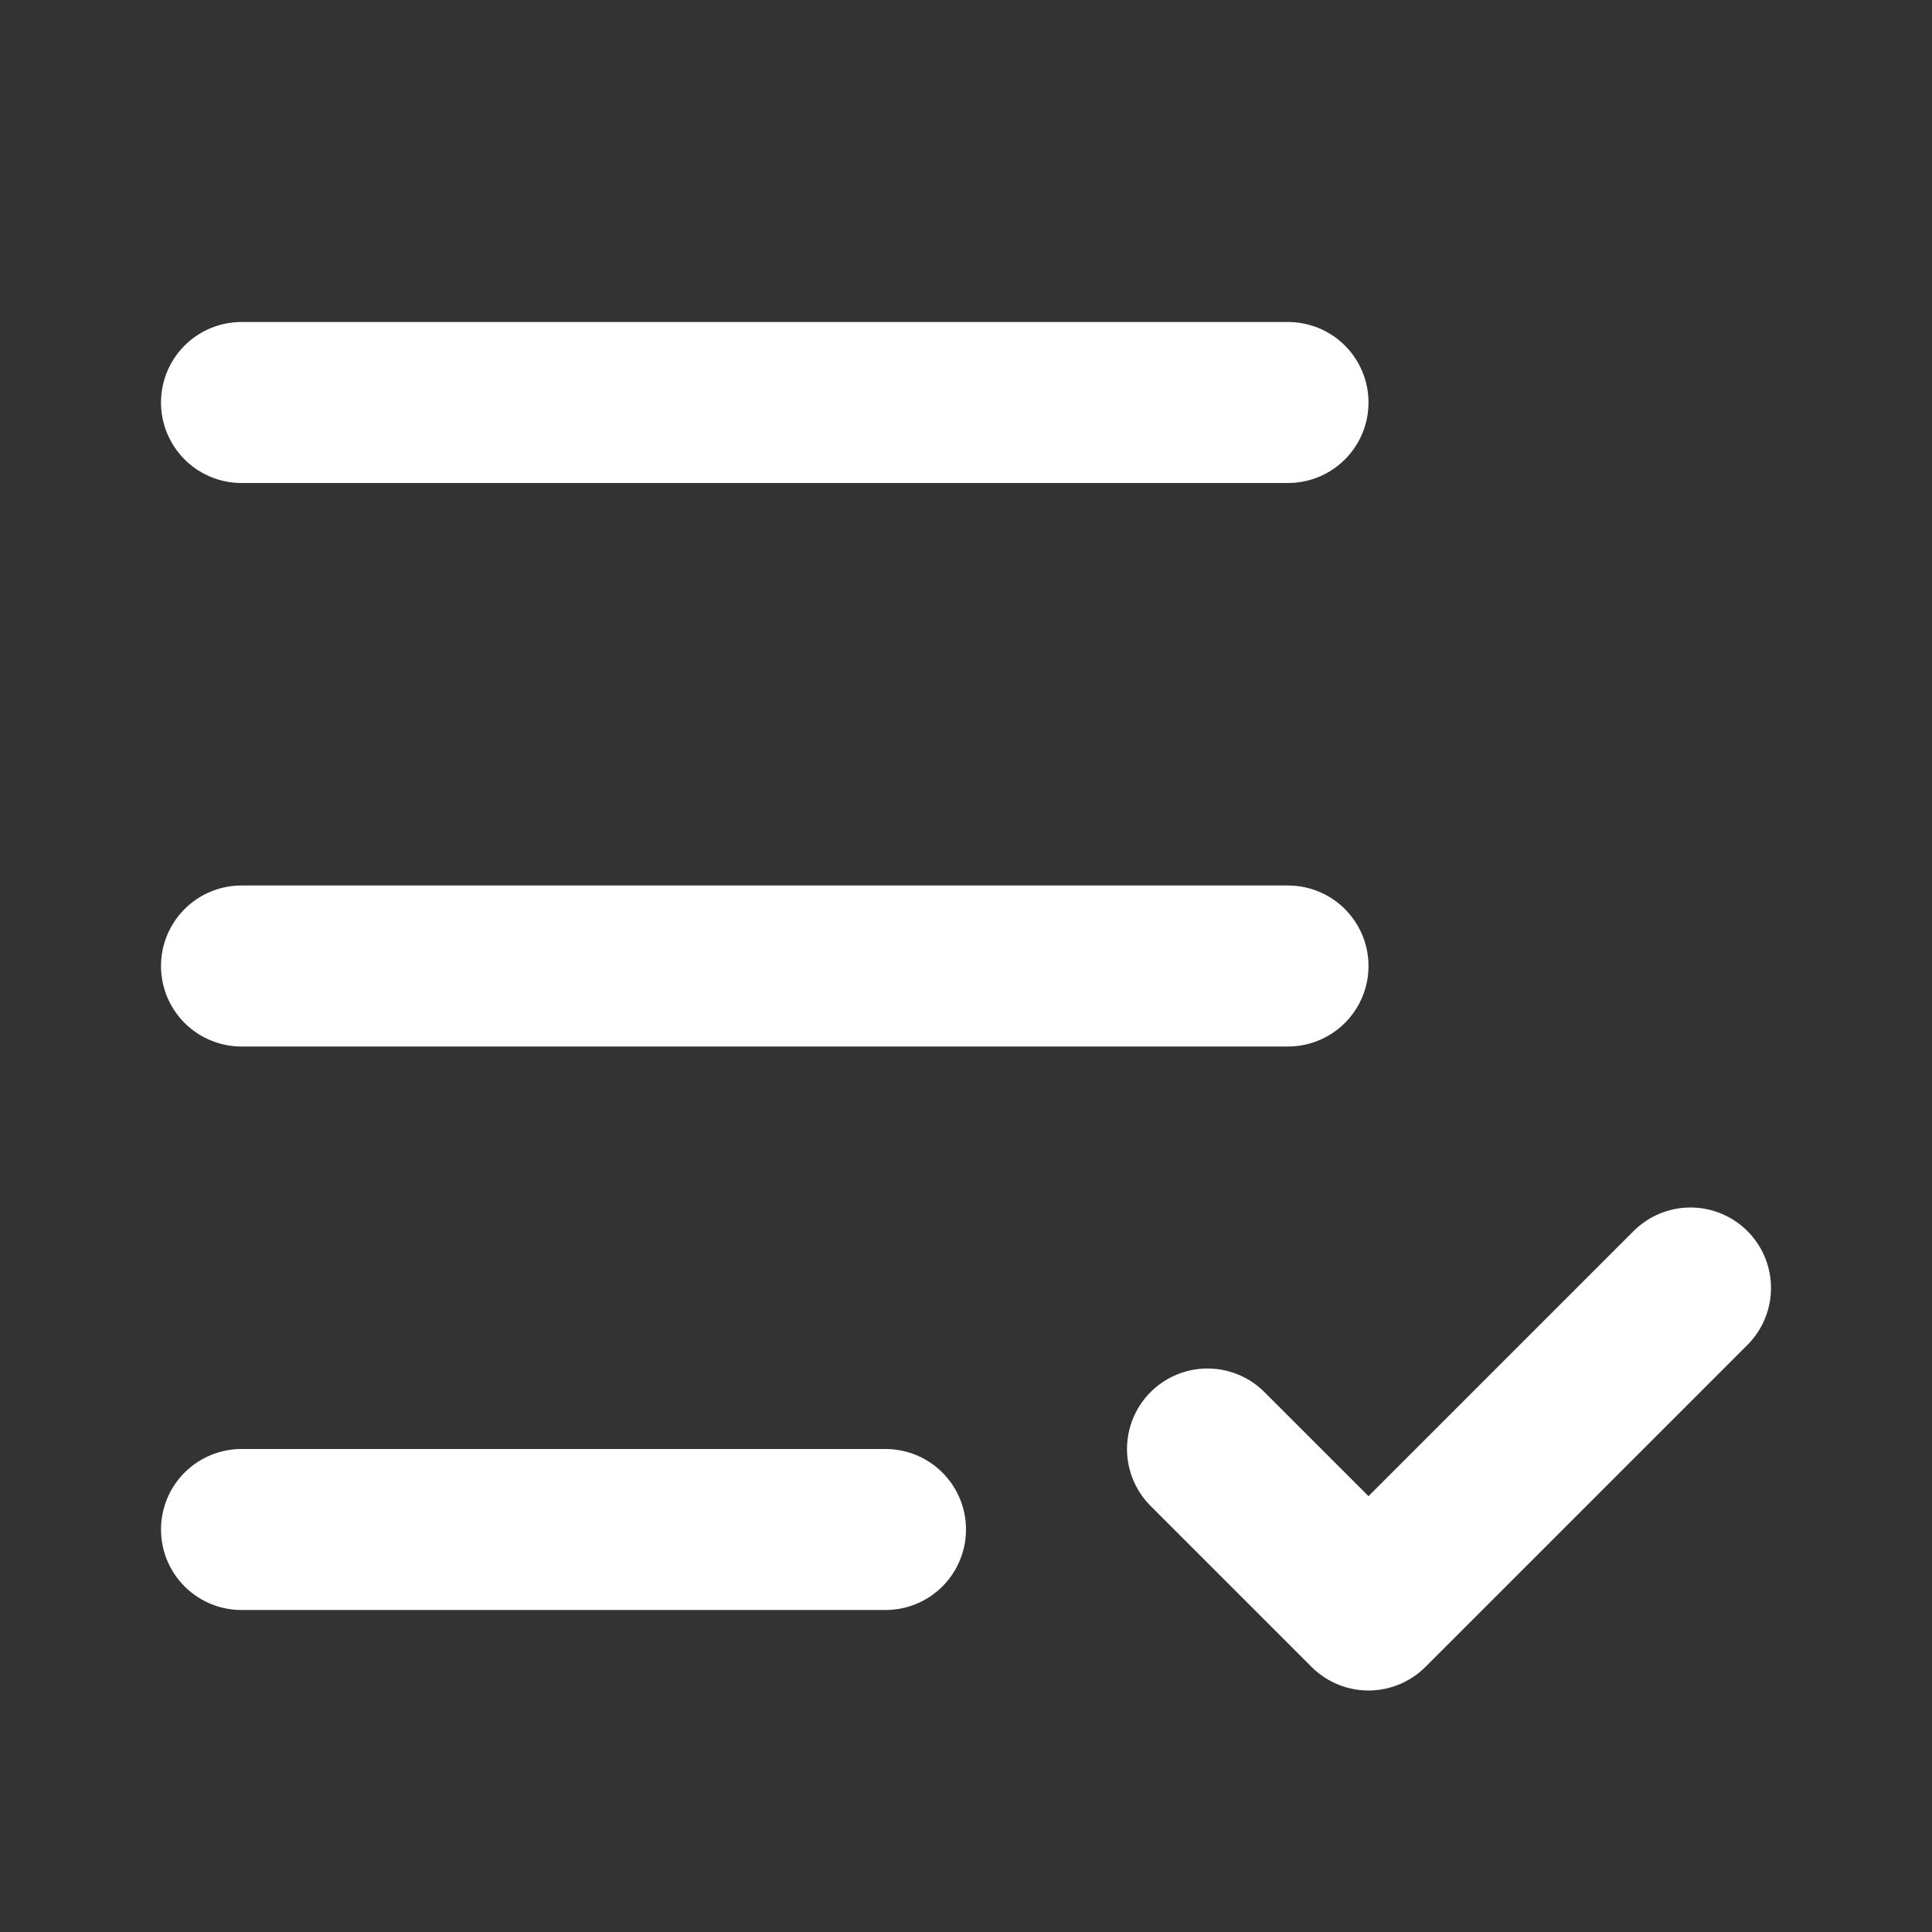
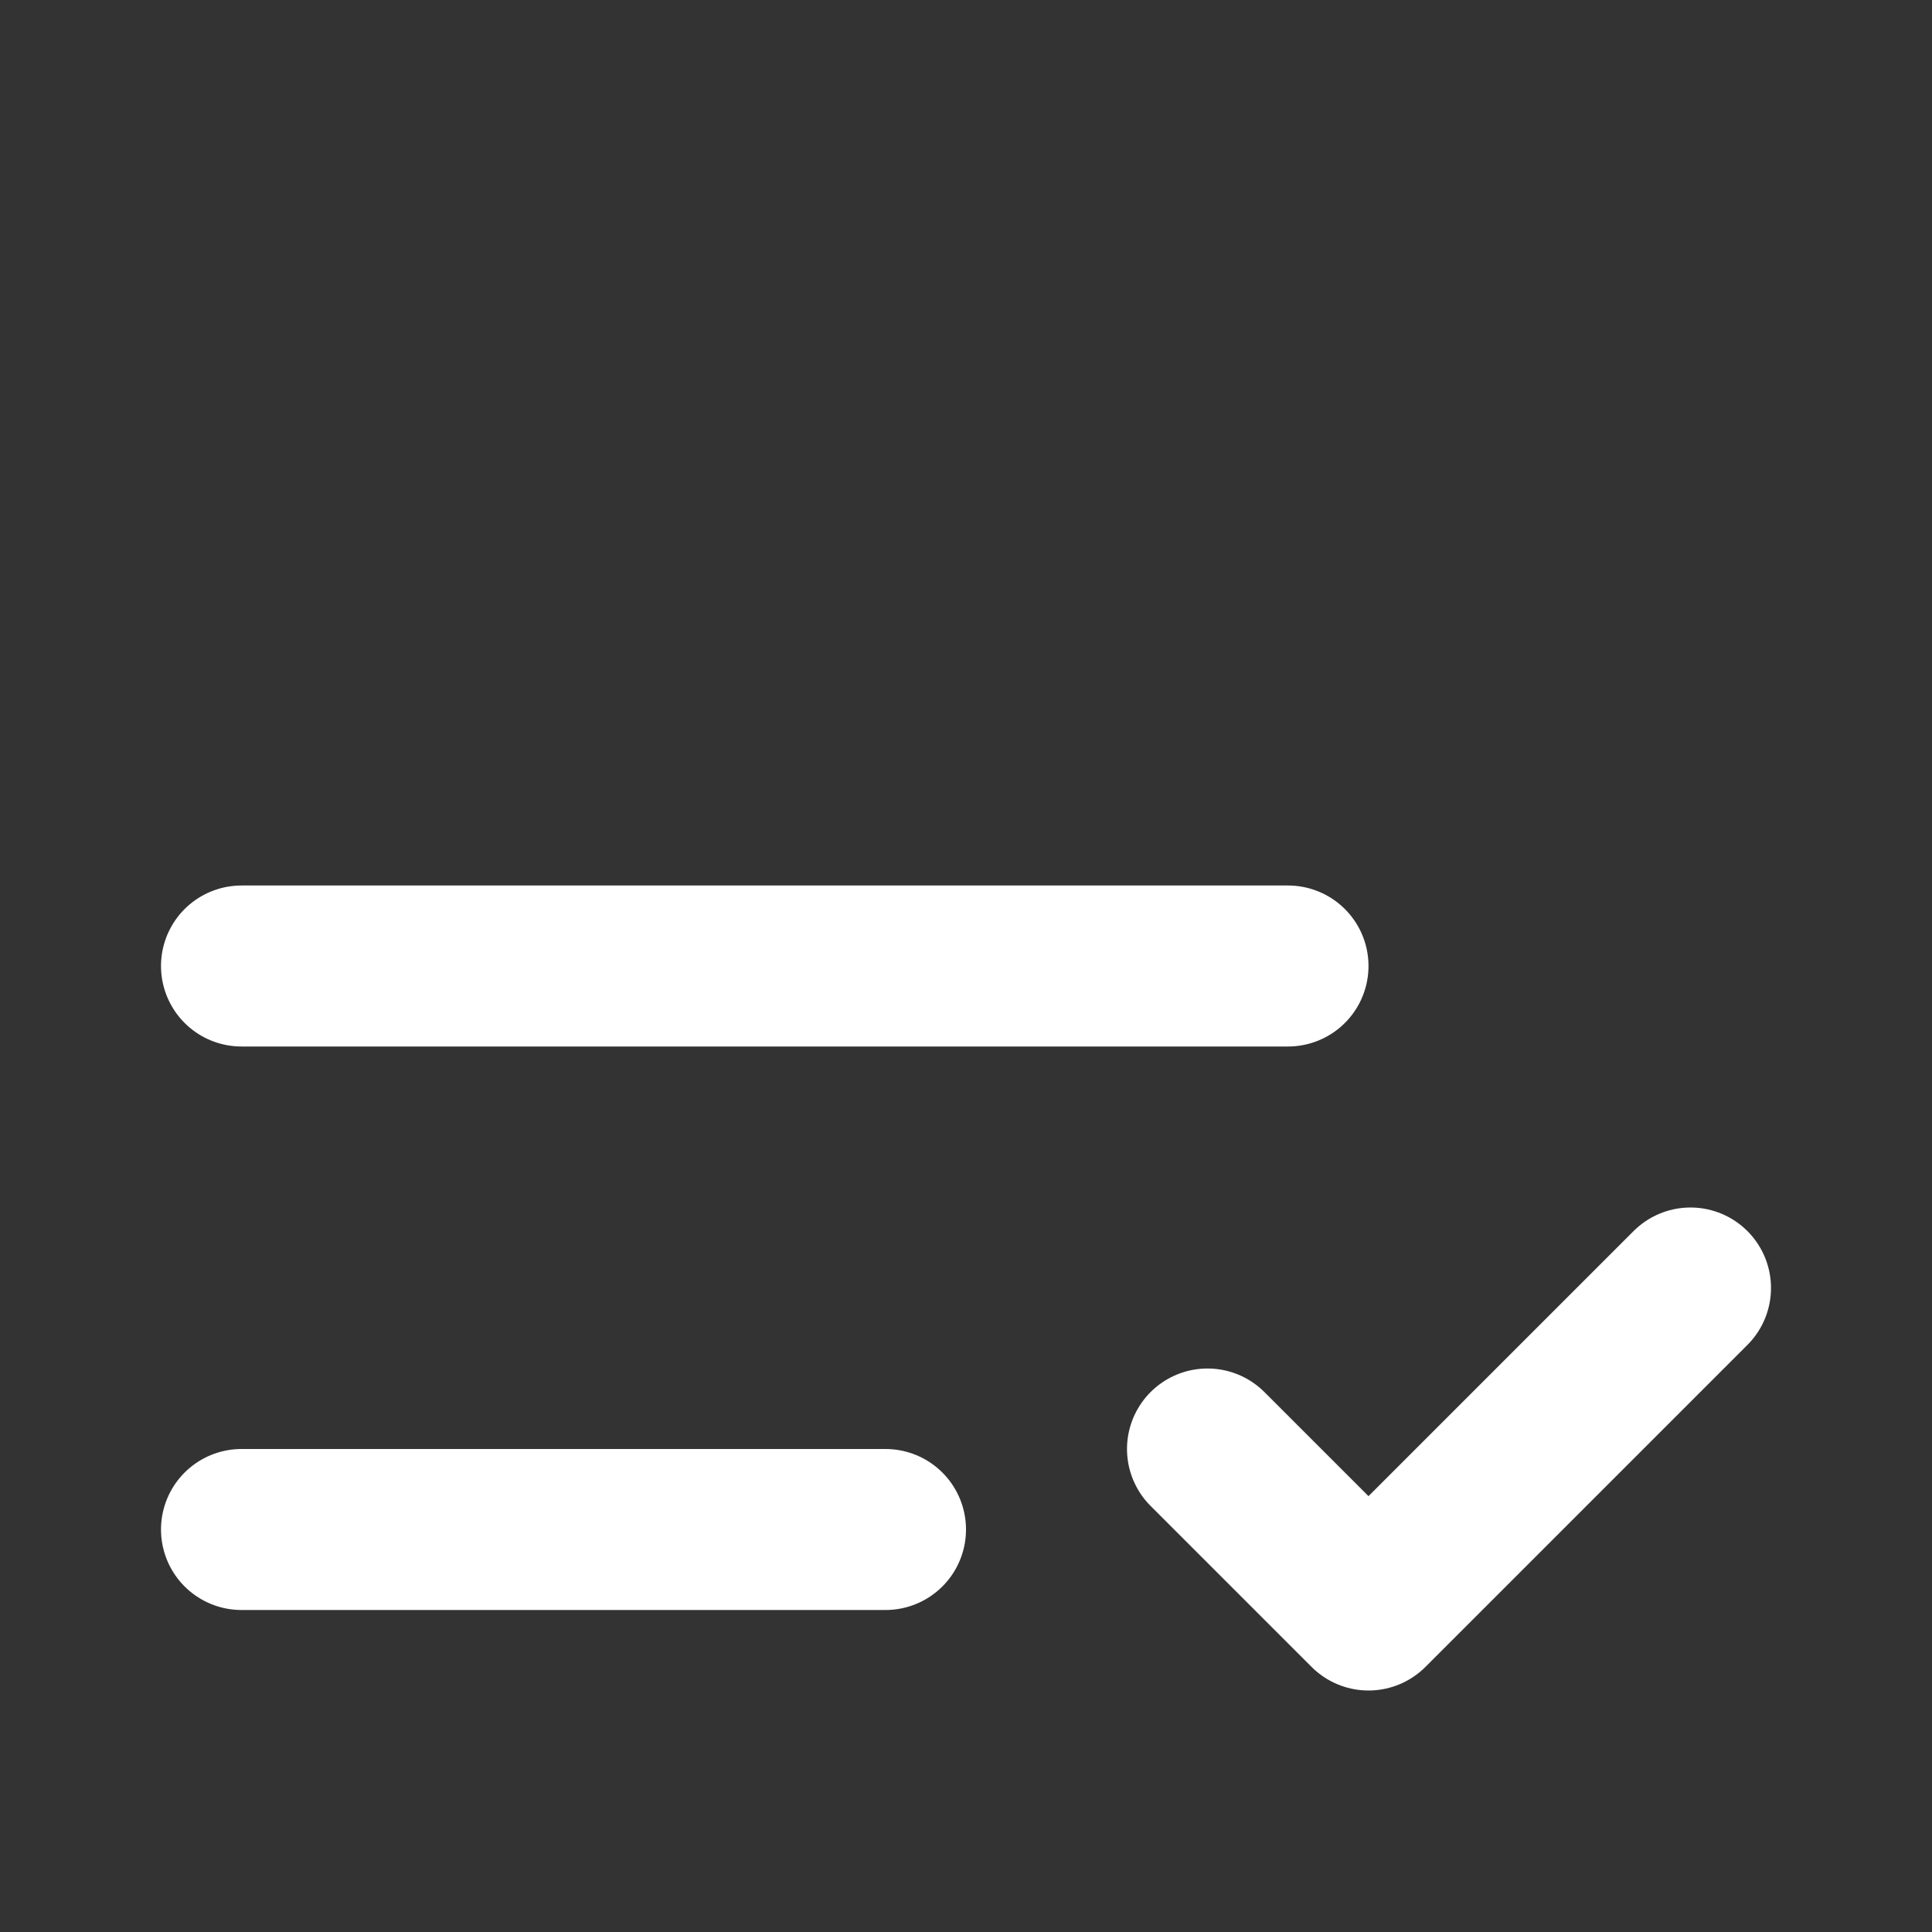
<svg xmlns="http://www.w3.org/2000/svg" width="48" height="48" viewBox="0 0 48 48" fill="none">
  <rect x="0" y="0" width="48" height="48" fill="#333333" stroke="none" />
-   <path d="M32 10H6" stroke="white" stroke-width="4" stroke-linecap="round" stroke-linejoin="round" />
  <path d="M32 24H6" stroke="white" stroke-width="4" stroke-linecap="round" stroke-linejoin="round" />
  <path d="M22 38H6" stroke="white" stroke-width="4" stroke-linecap="round" stroke-linejoin="round" />
  <path d="M30 36L34 40L42 32" stroke="white" stroke-width="4" stroke-linecap="round" stroke-linejoin="round" />
</svg>